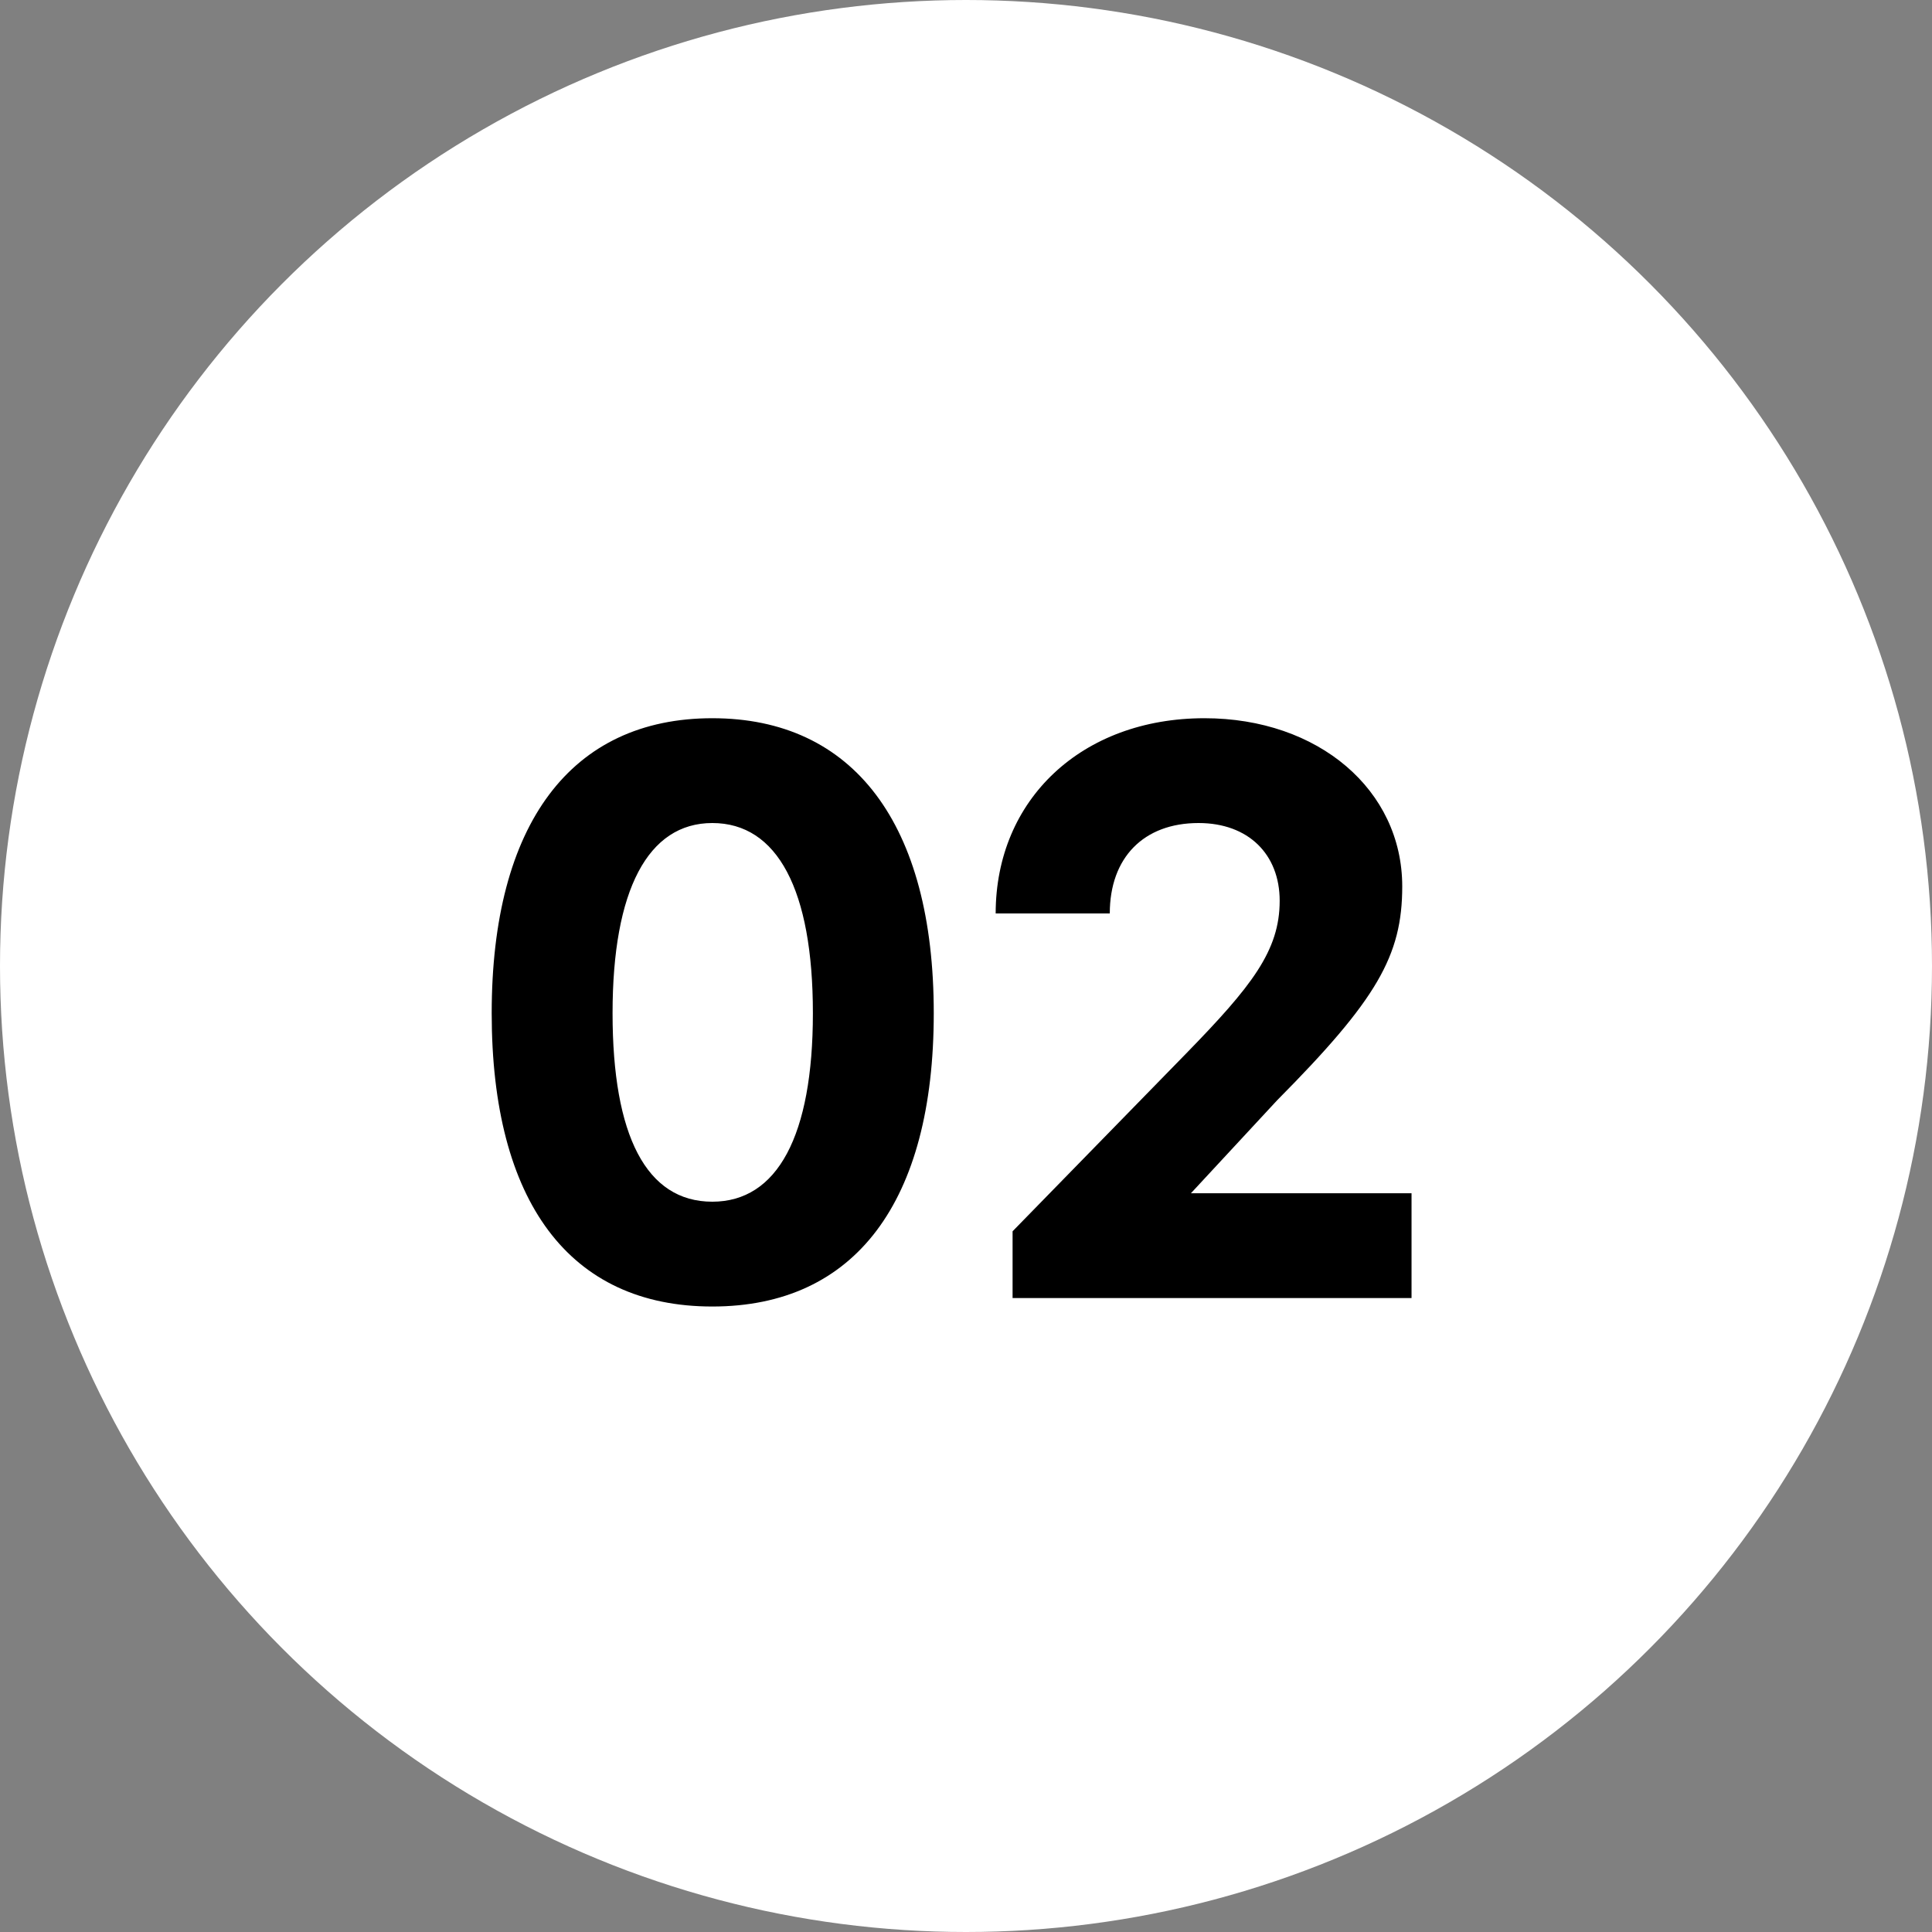
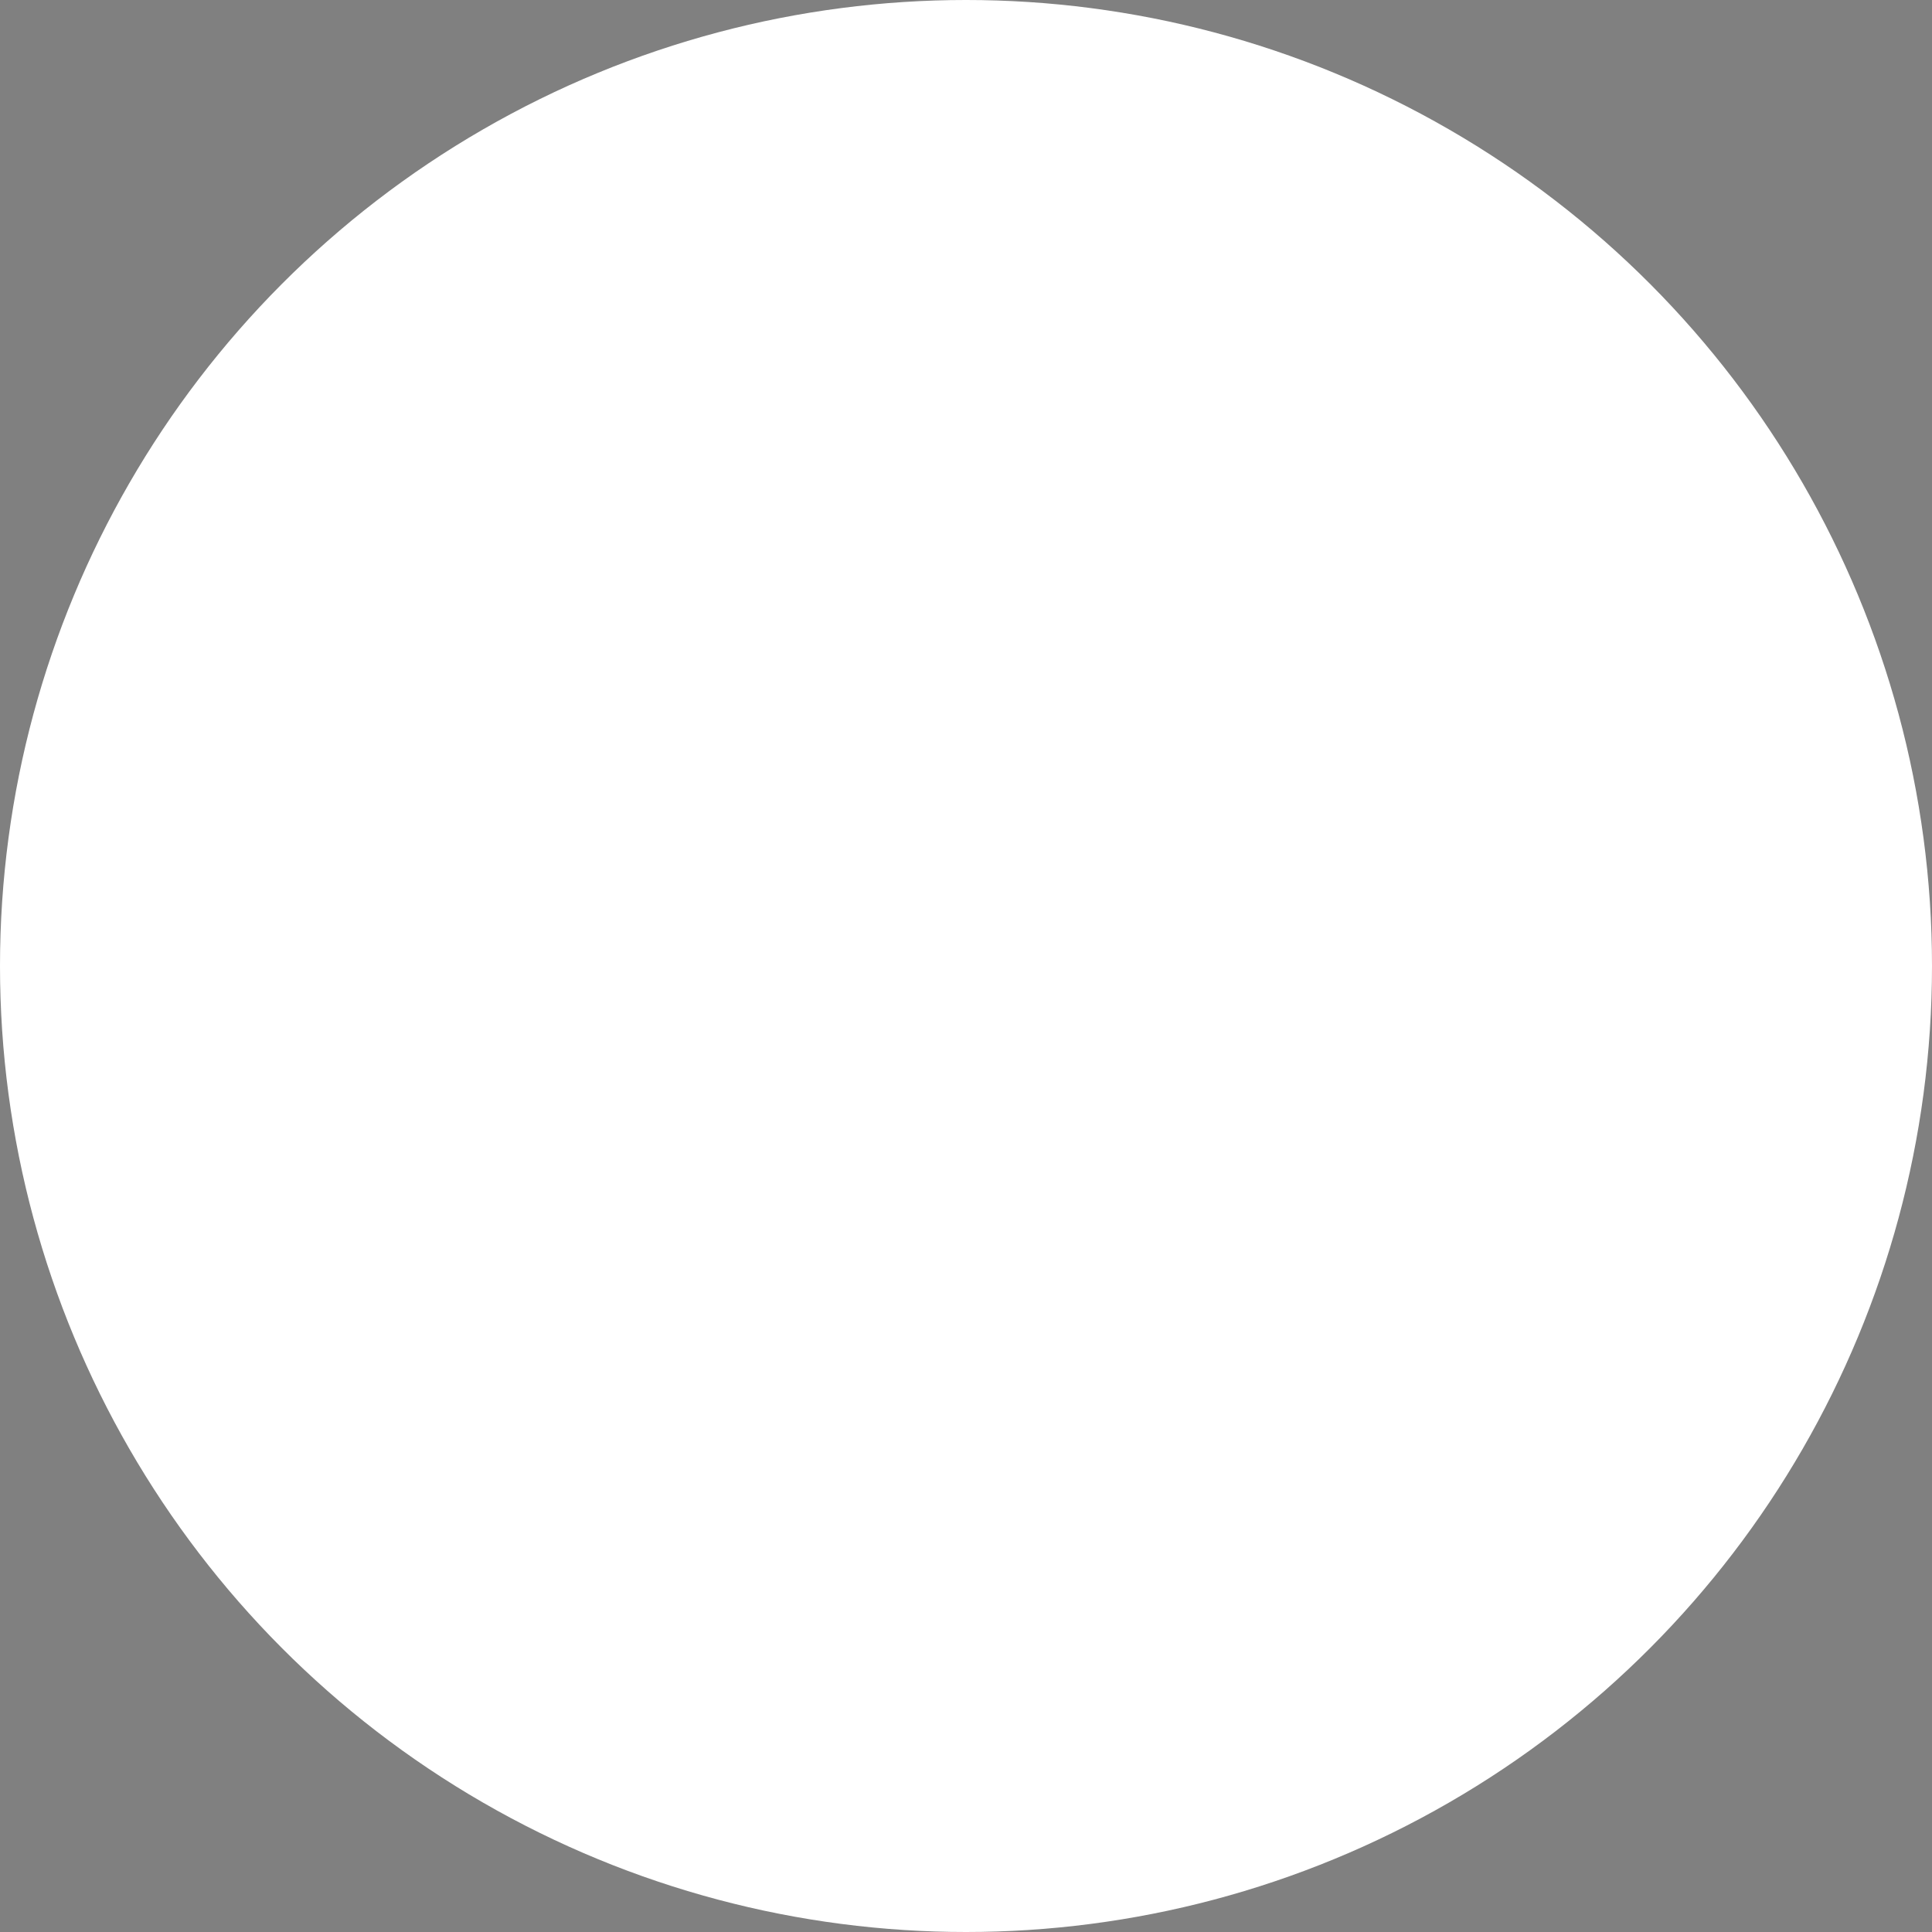
<svg xmlns="http://www.w3.org/2000/svg" width="64" height="64" viewBox="0 0 64 64" fill="none">
  <rect x="0" y="0" width="64" height="64" fill="#808080" stroke="none" />
  <circle cx="32" cy="32" r="32" fill="white" />
-   <path d="M16.288 33.564C16.288 27.292 18.92 23.792 23.596 23.792C28.272 23.792 30.932 27.292 30.932 33.564C30.932 39.808 28.328 43.28 23.596 43.28C18.864 43.28 16.288 39.808 16.288 33.564ZM20.292 33.564C20.292 37.624 21.412 39.808 23.596 39.808C25.752 39.808 26.928 37.624 26.928 33.564C26.928 29.476 25.752 27.264 23.596 27.264C21.468 27.264 20.292 29.476 20.292 33.564ZM46.759 39.528V43H33.543V40.788L39.283 34.908C41.467 32.668 42.391 31.492 42.391 29.84C42.391 28.3 41.355 27.264 39.703 27.264C37.883 27.264 36.763 28.412 36.763 30.26H32.983C32.983 26.48 35.839 23.792 39.899 23.792C43.679 23.792 46.451 26.172 46.451 29.364C46.451 31.66 45.611 33.116 42.307 36.448L39.451 39.528H46.759Z" fill="black" />
</svg>